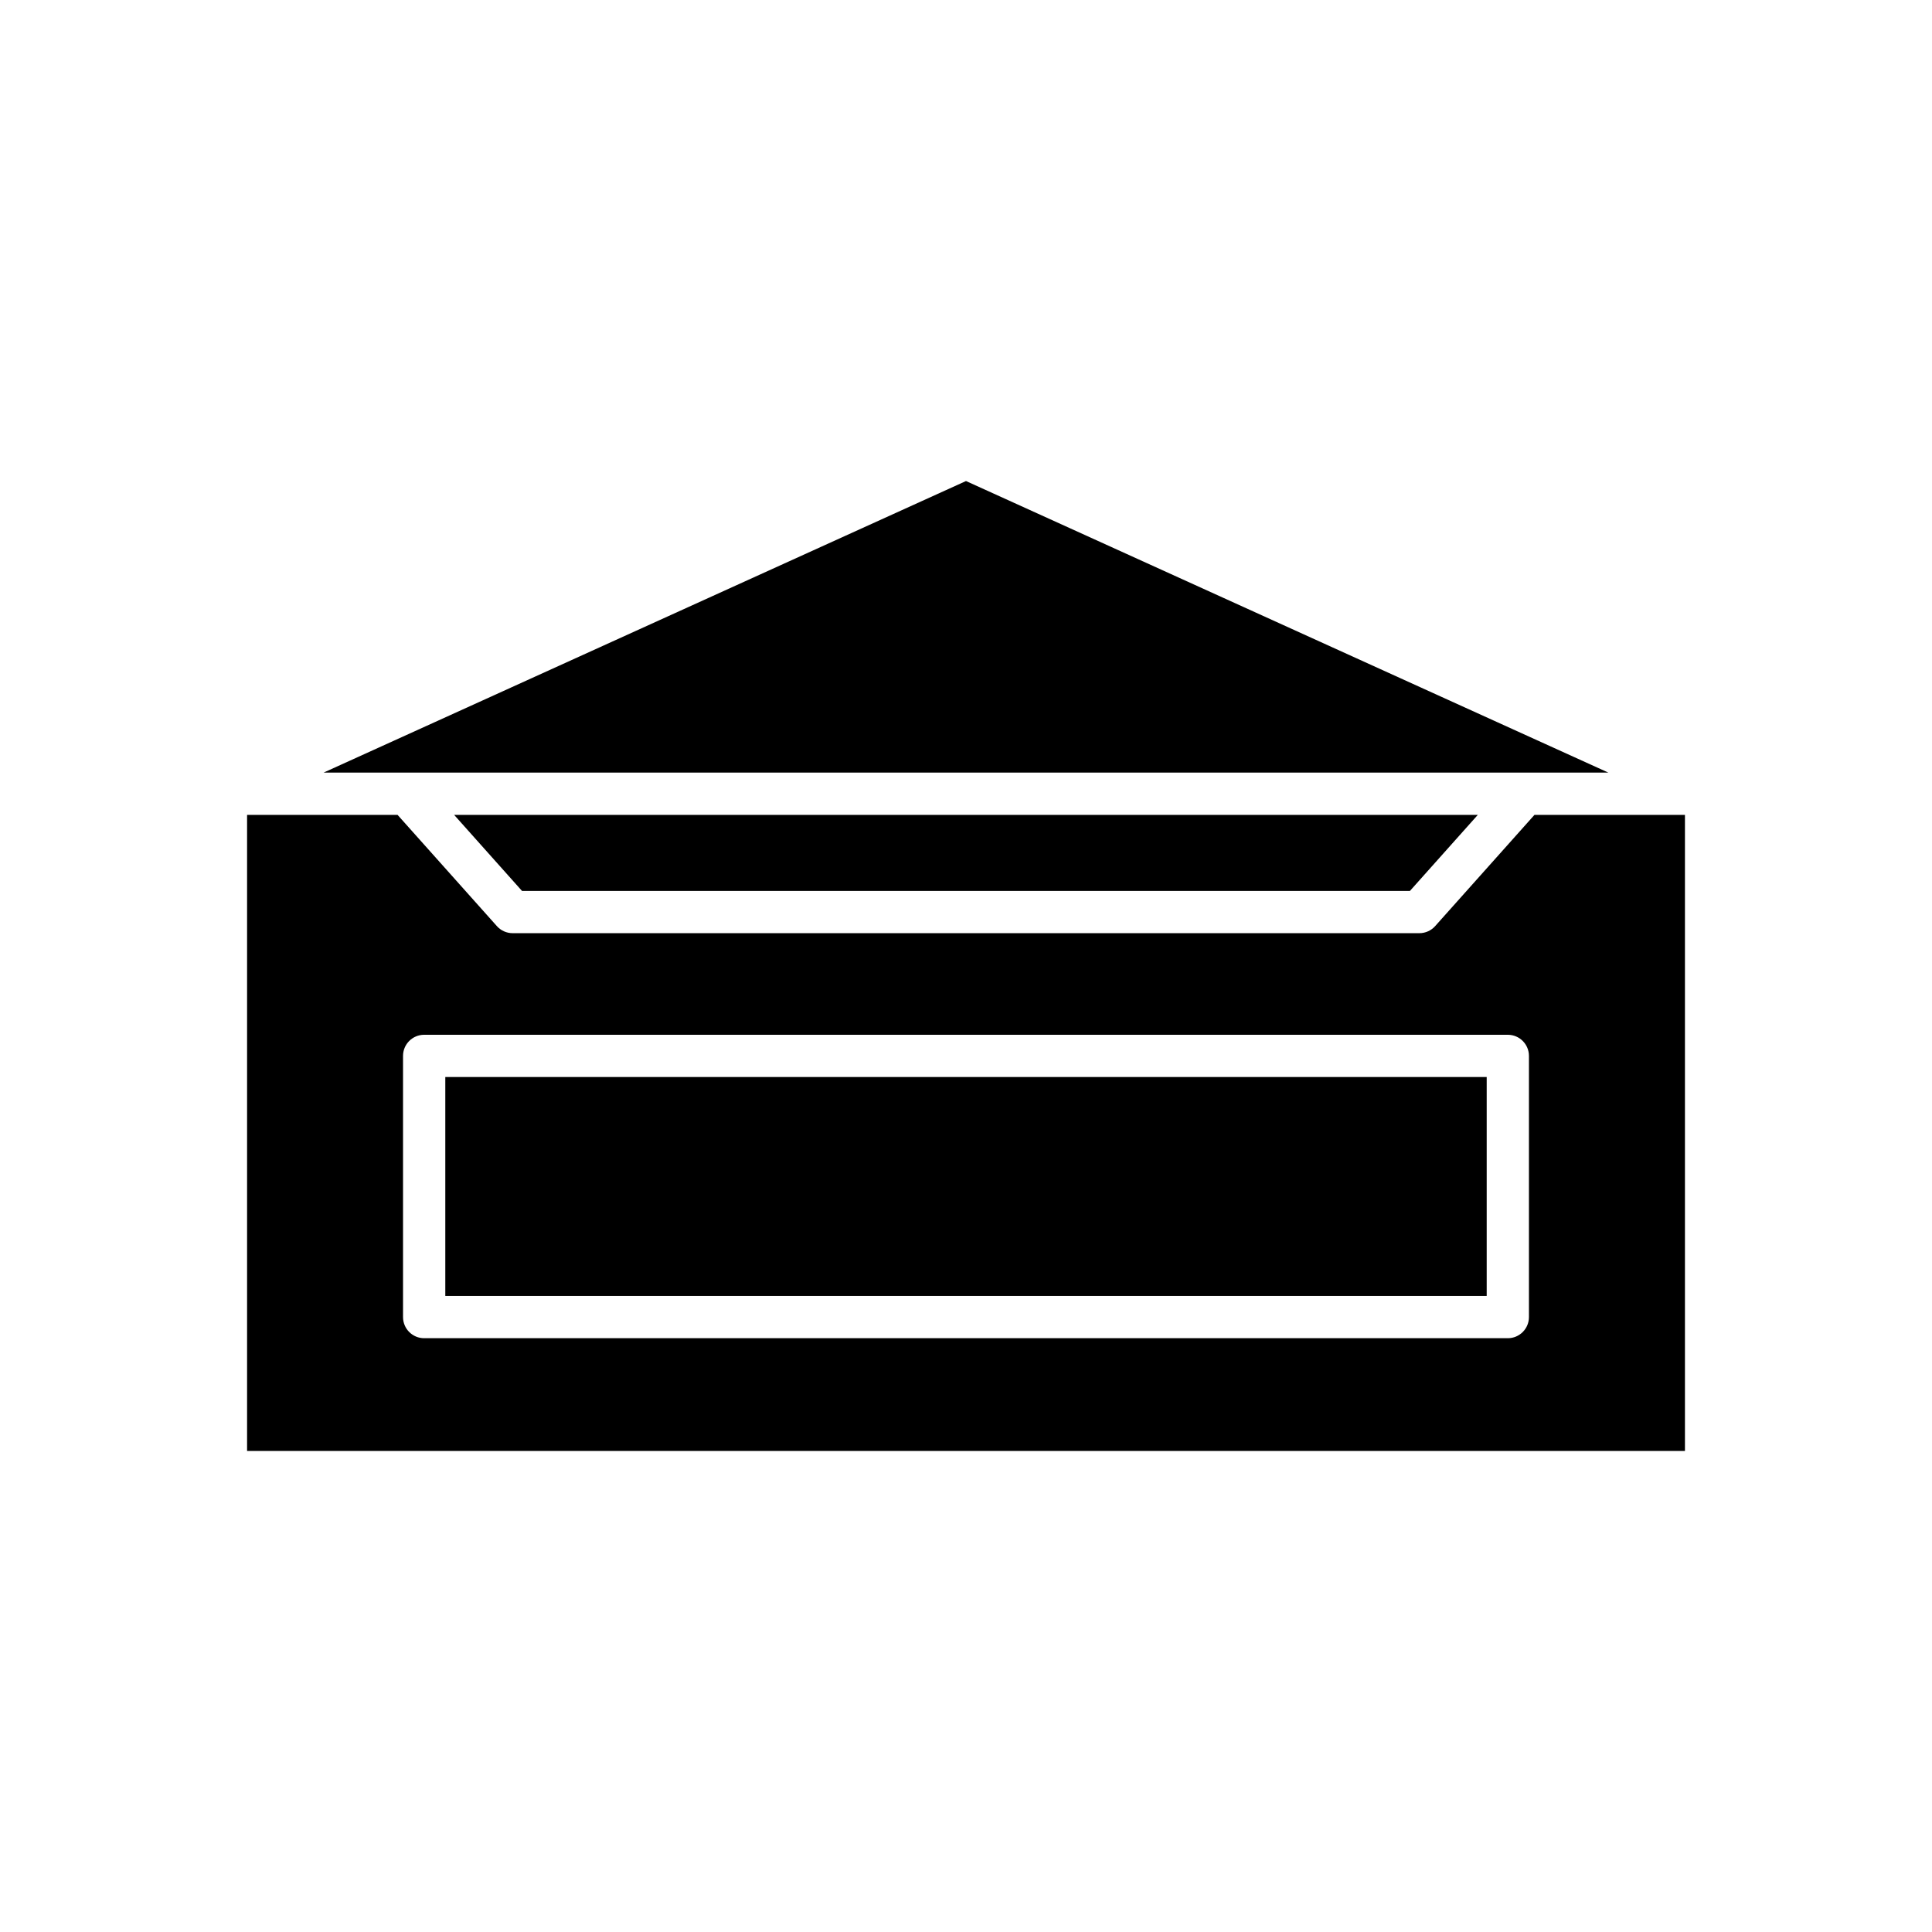
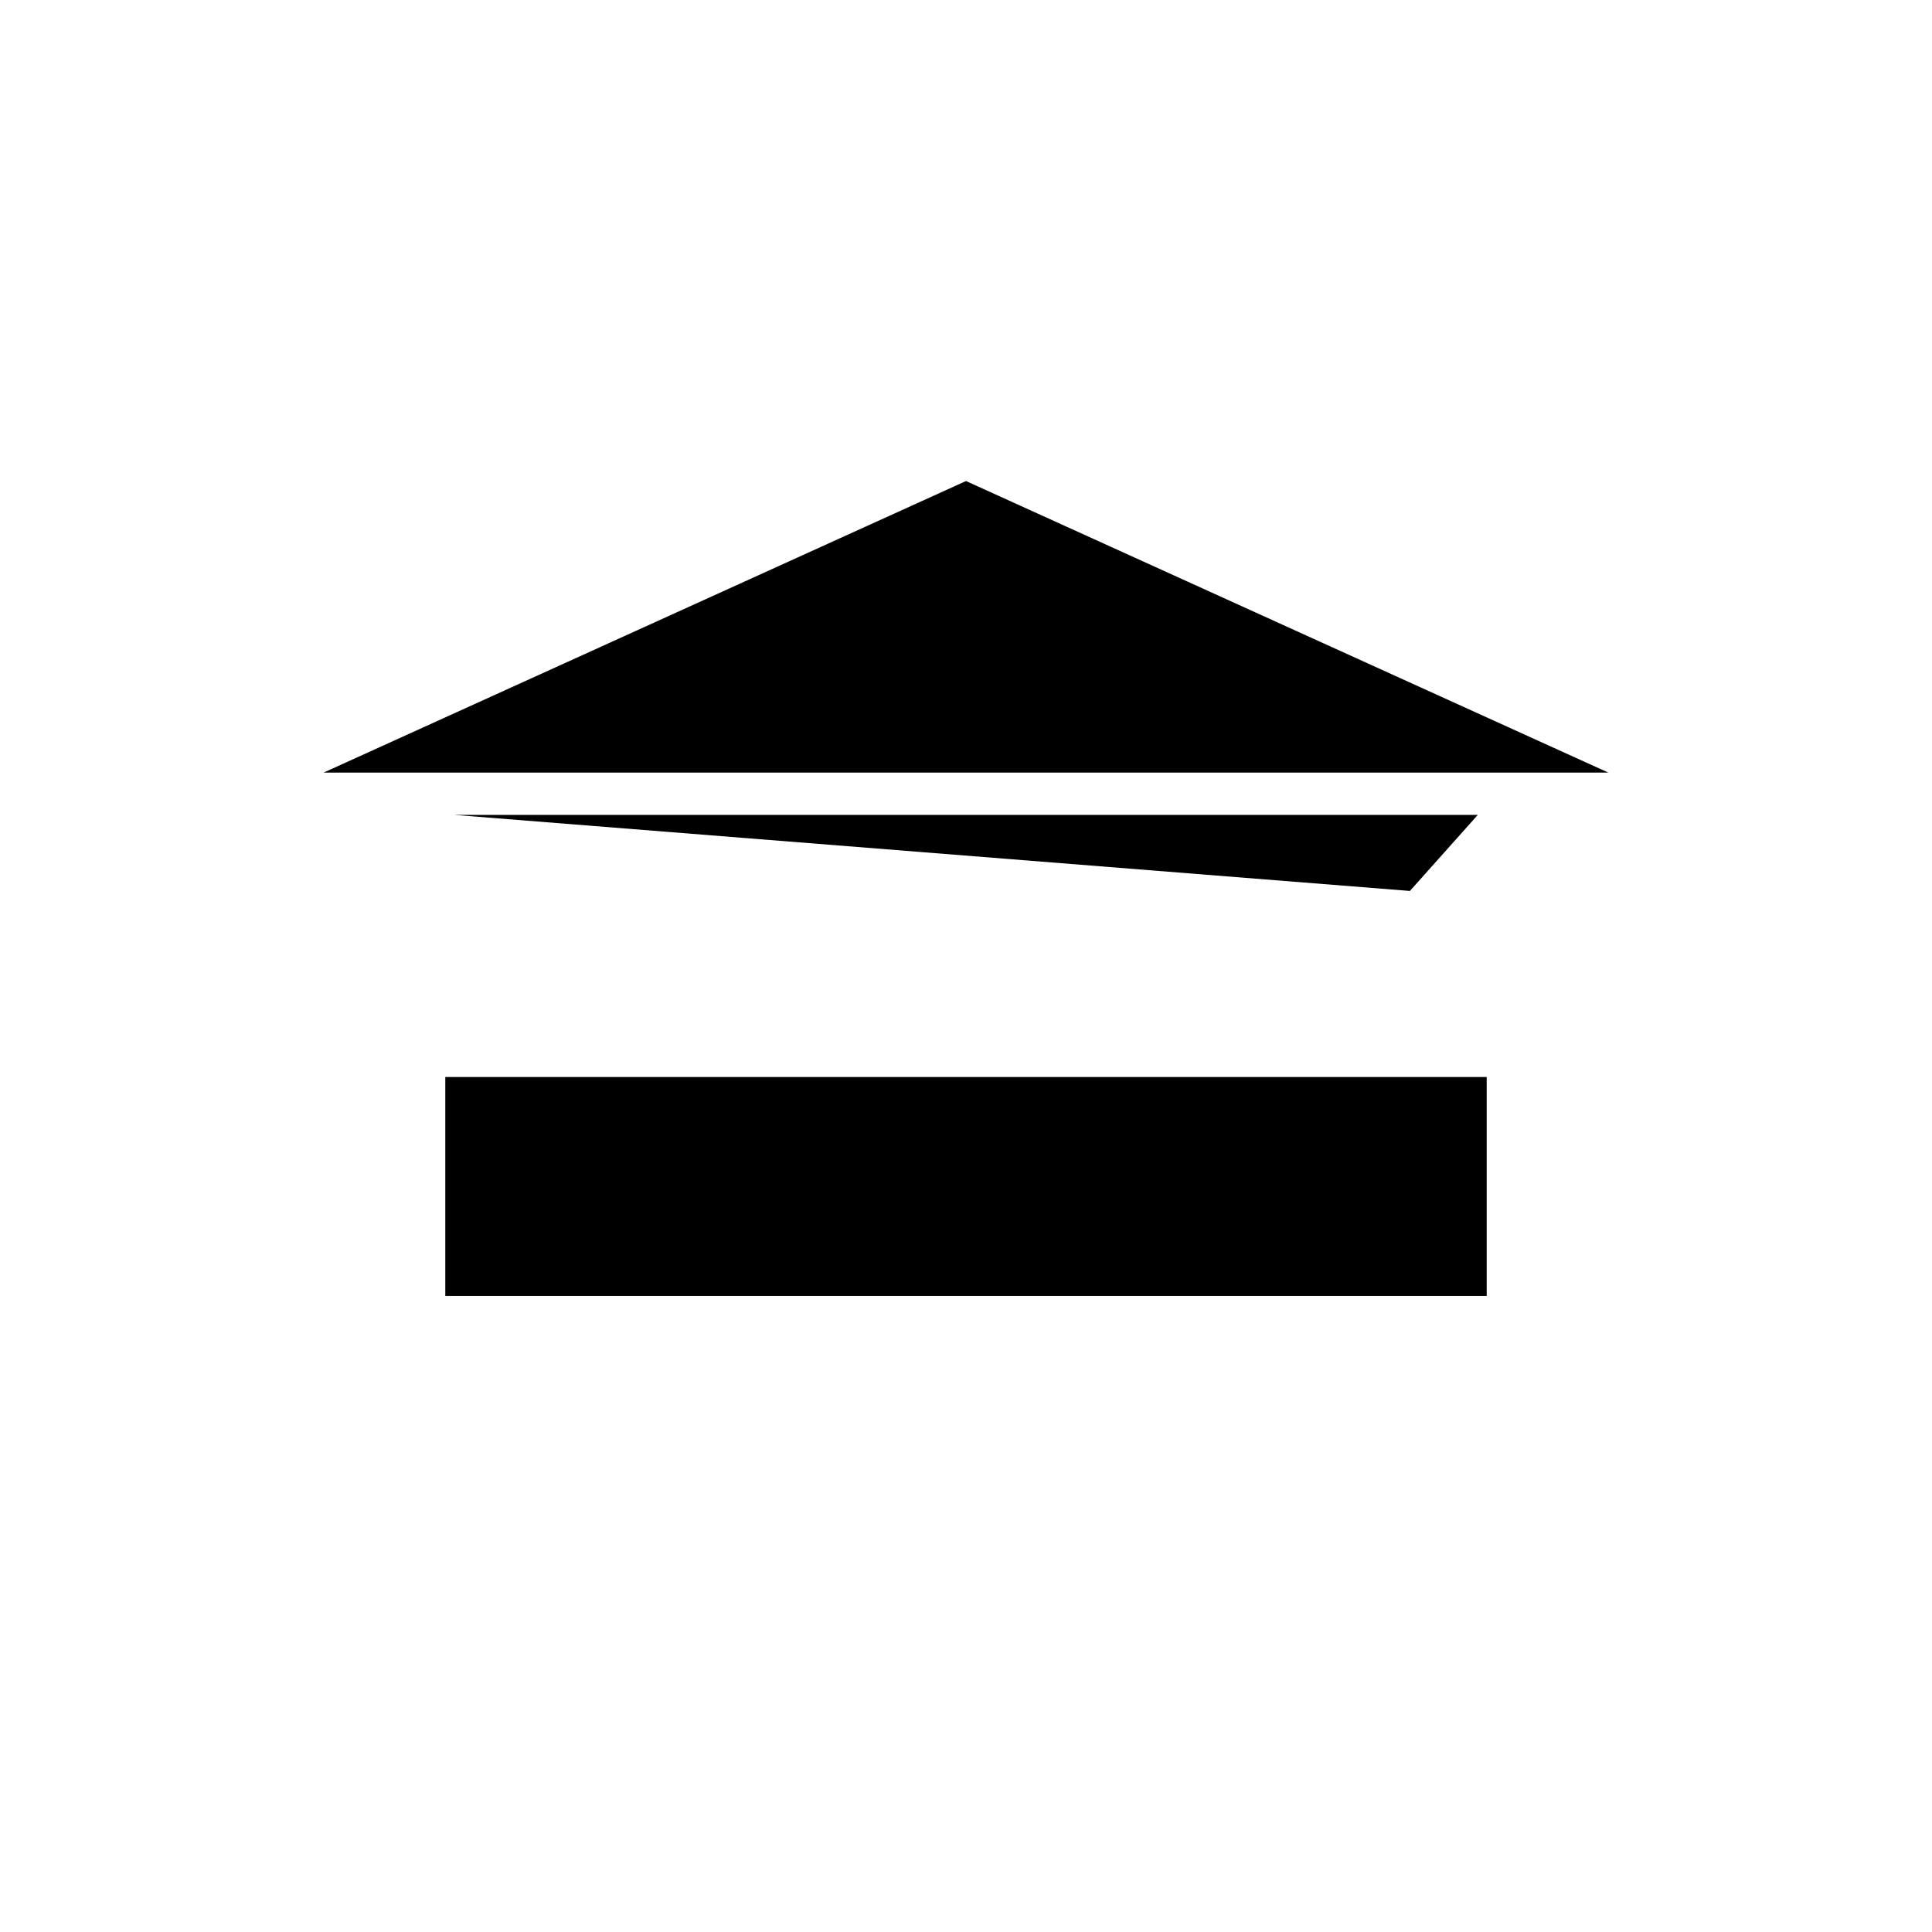
<svg xmlns="http://www.w3.org/2000/svg" fill="#000000" width="800px" height="800px" version="1.1" viewBox="144 144 512 512">
  <g>
    <path d="m400 271.48-170.25 77.27h340.49z" />
-     <path d="m517.64 380.11 17.992-20.156h-271.28l17.992 20.156z" />
+     <path d="m517.64 380.11 17.992-20.156h-271.28z" />
    <path d="m262.01 429.42h275.98v58.02h-275.98z" />
-     <path d="m524.33 389.43c-1.062 1.188-2.582 1.871-4.176 1.871h-240.3c-1.594 0-3.113-0.68-4.176-1.871l-26.32-29.48h-39.879v168.57h381.05v-168.57h-39.879zm24.855 103.61c0 3.09-2.508 5.598-5.598 5.598h-287.18c-3.09 0-5.598-2.508-5.598-5.598v-69.215c0-3.09 2.508-5.598 5.598-5.598h287.18c3.09 0 5.598 2.508 5.598 5.598z" />
  </g>
</svg>